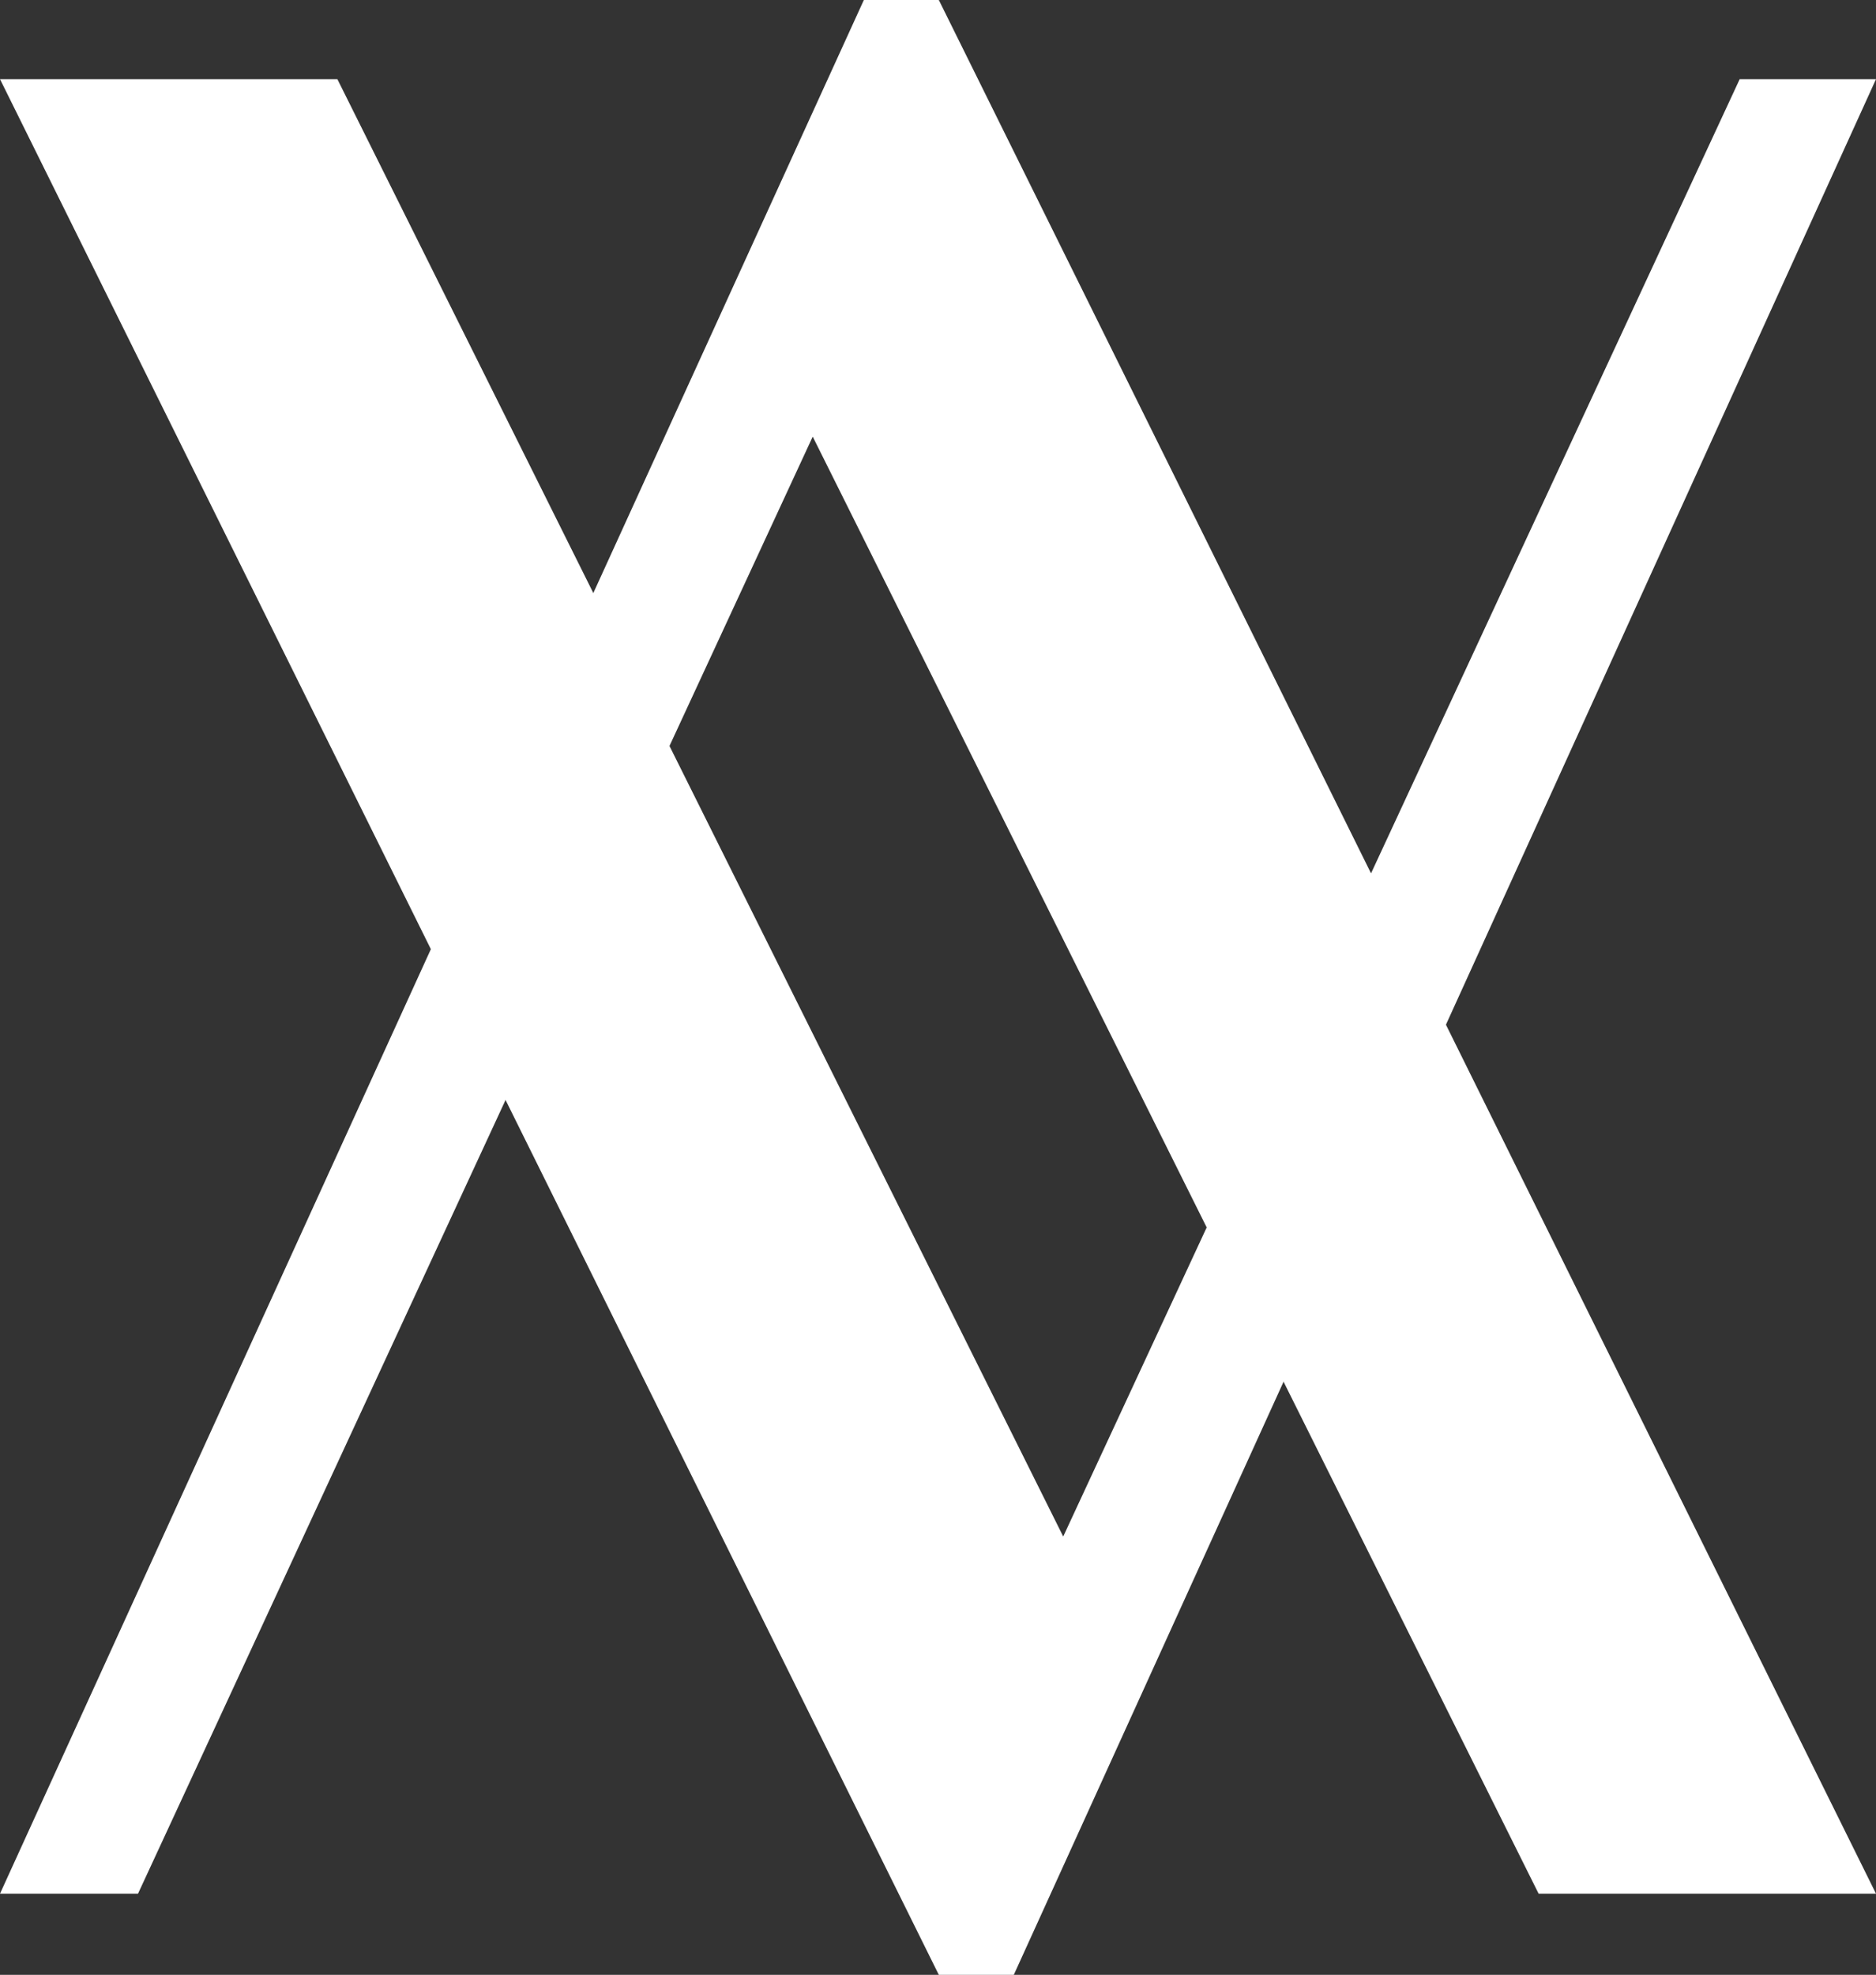
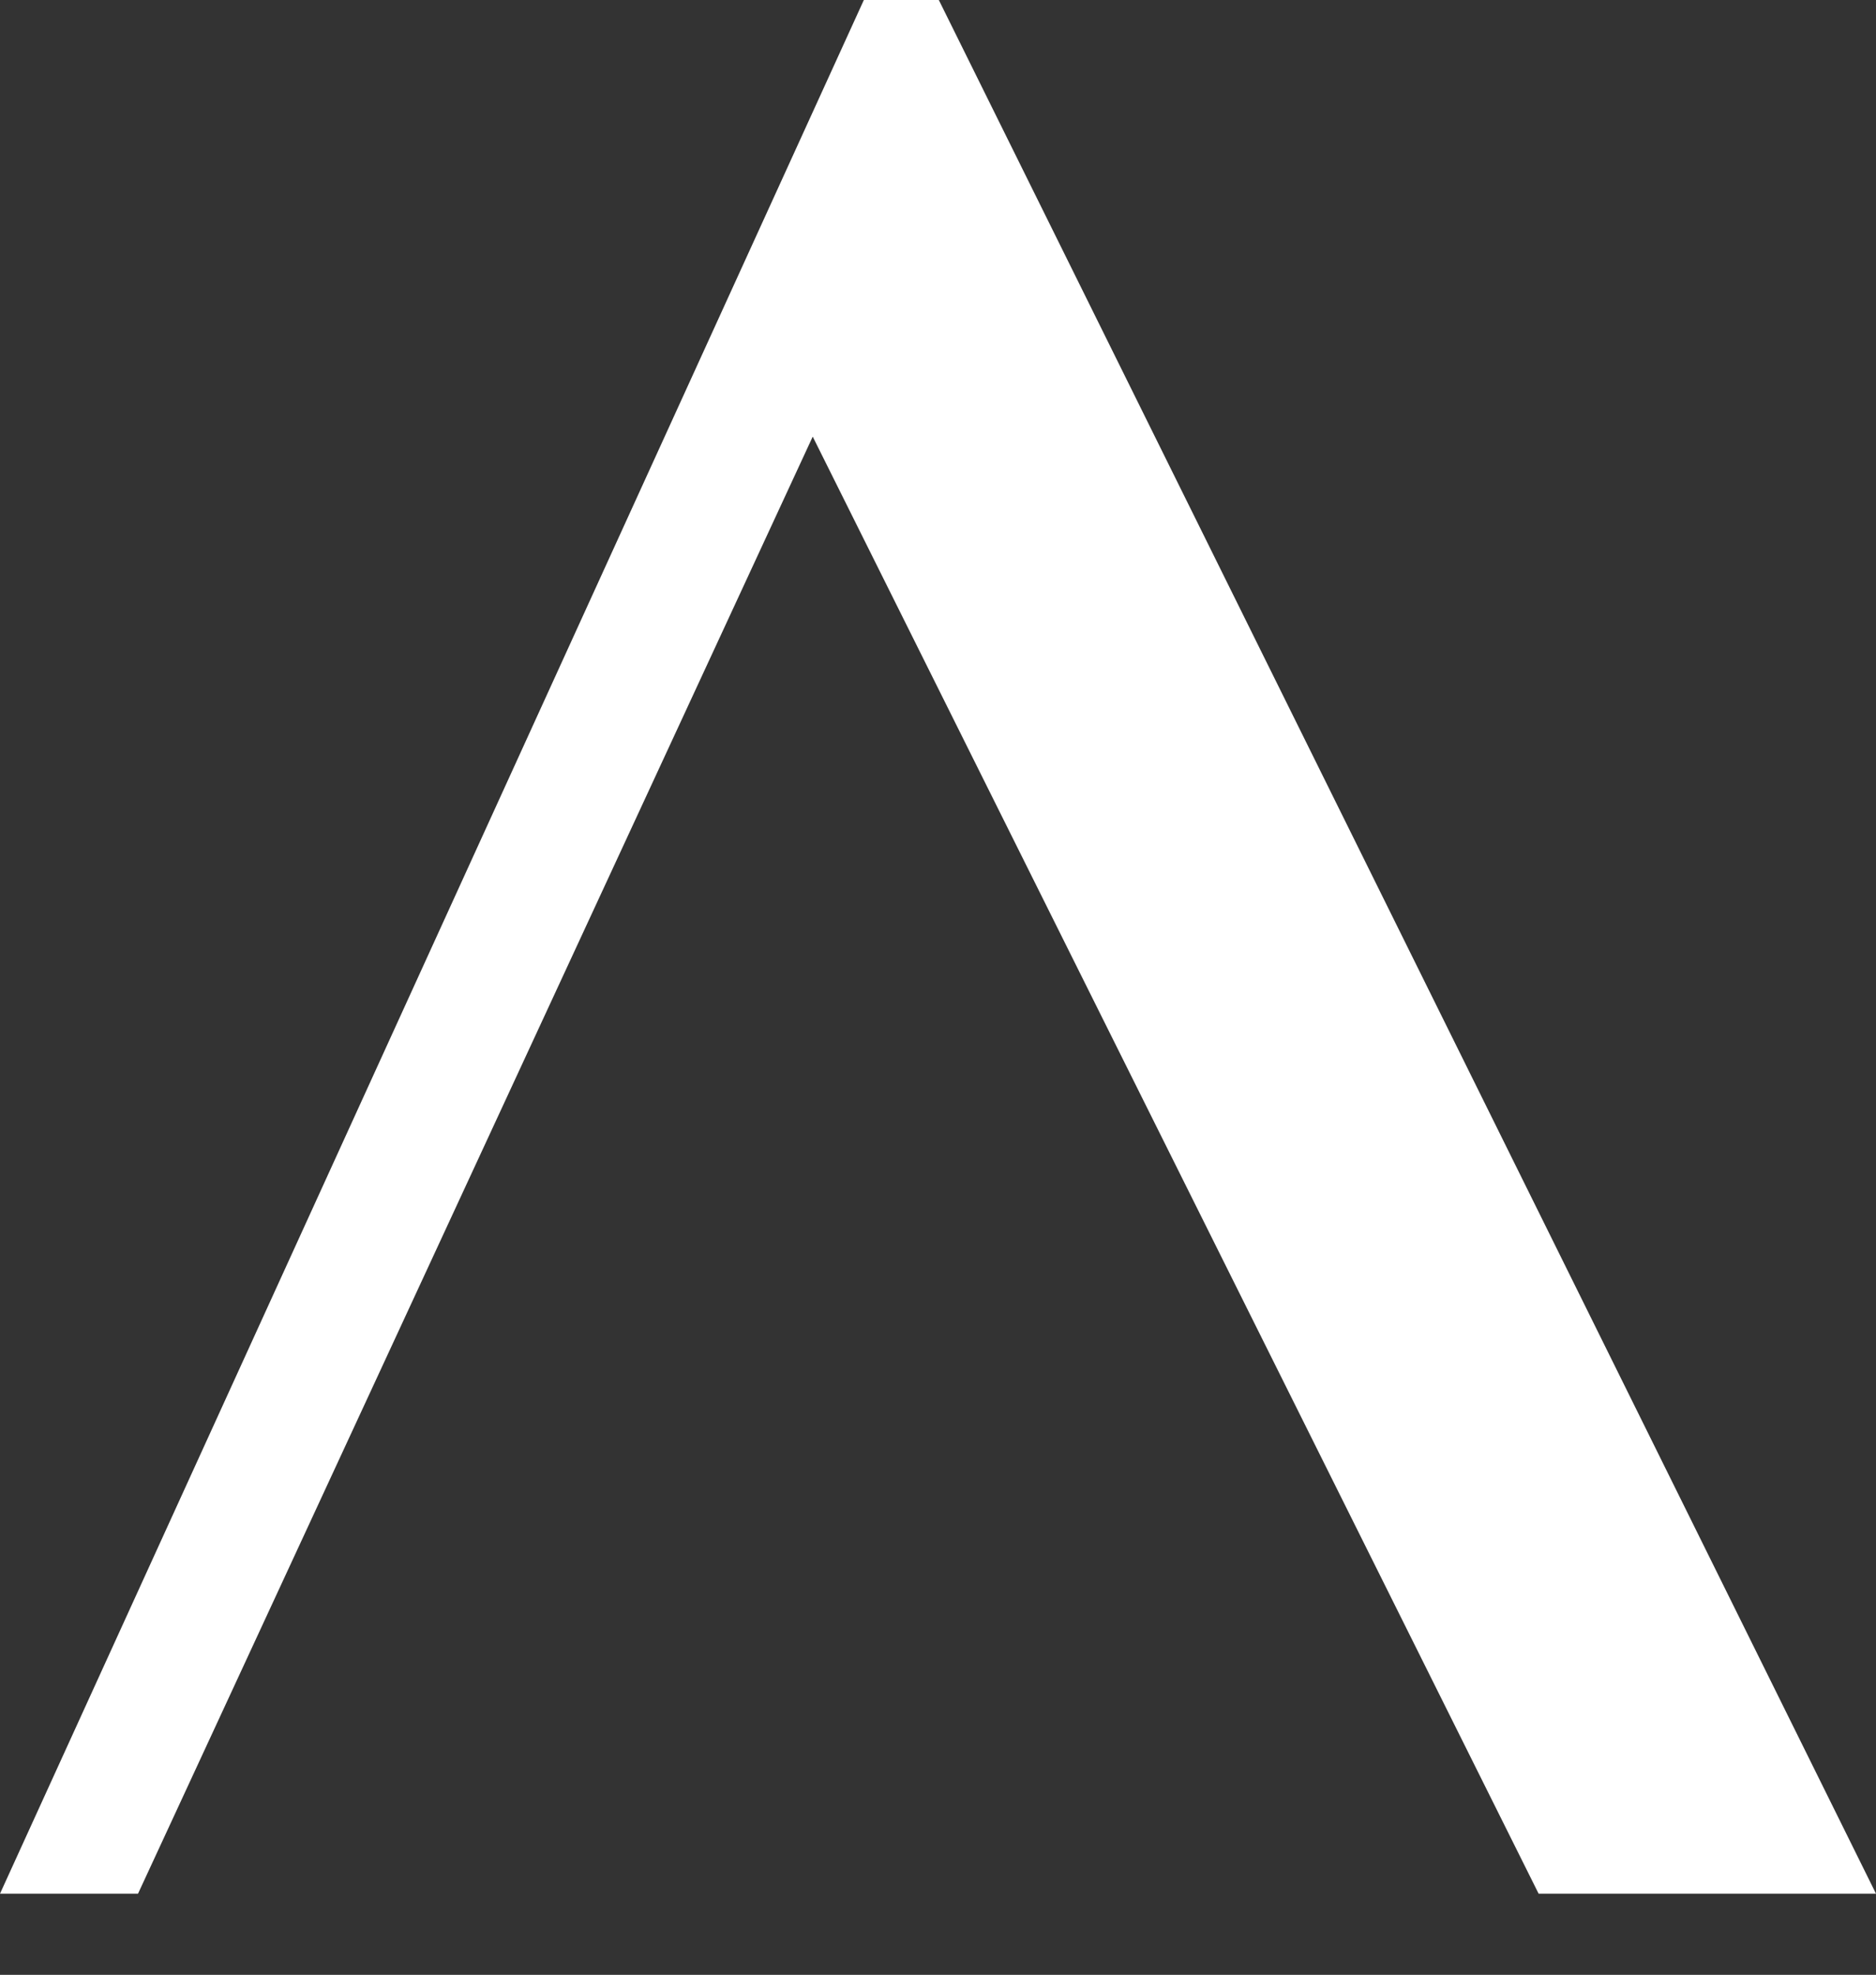
<svg xmlns="http://www.w3.org/2000/svg" width="31.956" height="33.628" viewBox="0 0 31.956 33.628">
  <rect x="0" y="0" width="31.956" height="33.628" fill="#333333" stroke="none" />
  <g id="Group_714" data-name="Group 714" transform="translate(-190)">
    <g id="Group_25" data-name="Group 25" transform="translate(190)">
-       <path id="Path_64" data-name="Path 64" d="M162.456,32.246h-5.747L144.344,7.435,132.851,32.246H130.5L145.215,0h1.277Z" transform="translate(-130.5)" fill="#fff" />
+       <path id="Path_64" data-name="Path 64" d="M162.456,32.246h-5.747L144.344,7.435,132.851,32.246H130.5L145.215,0h1.277" transform="translate(-130.5)" fill="#fff" />
    </g>
    <g id="Group_26" data-name="Group 26" transform="translate(190 1.348)">
-       <path id="Path_65" data-name="Path 65" d="M130.5,3.9h5.747l12.364,24.816L160.134,3.9h2.322L147.769,36.18h-1.277Z" transform="translate(-130.5 -3.9)" fill="#fff" />
-     </g>
+       </g>
  </g>
</svg>